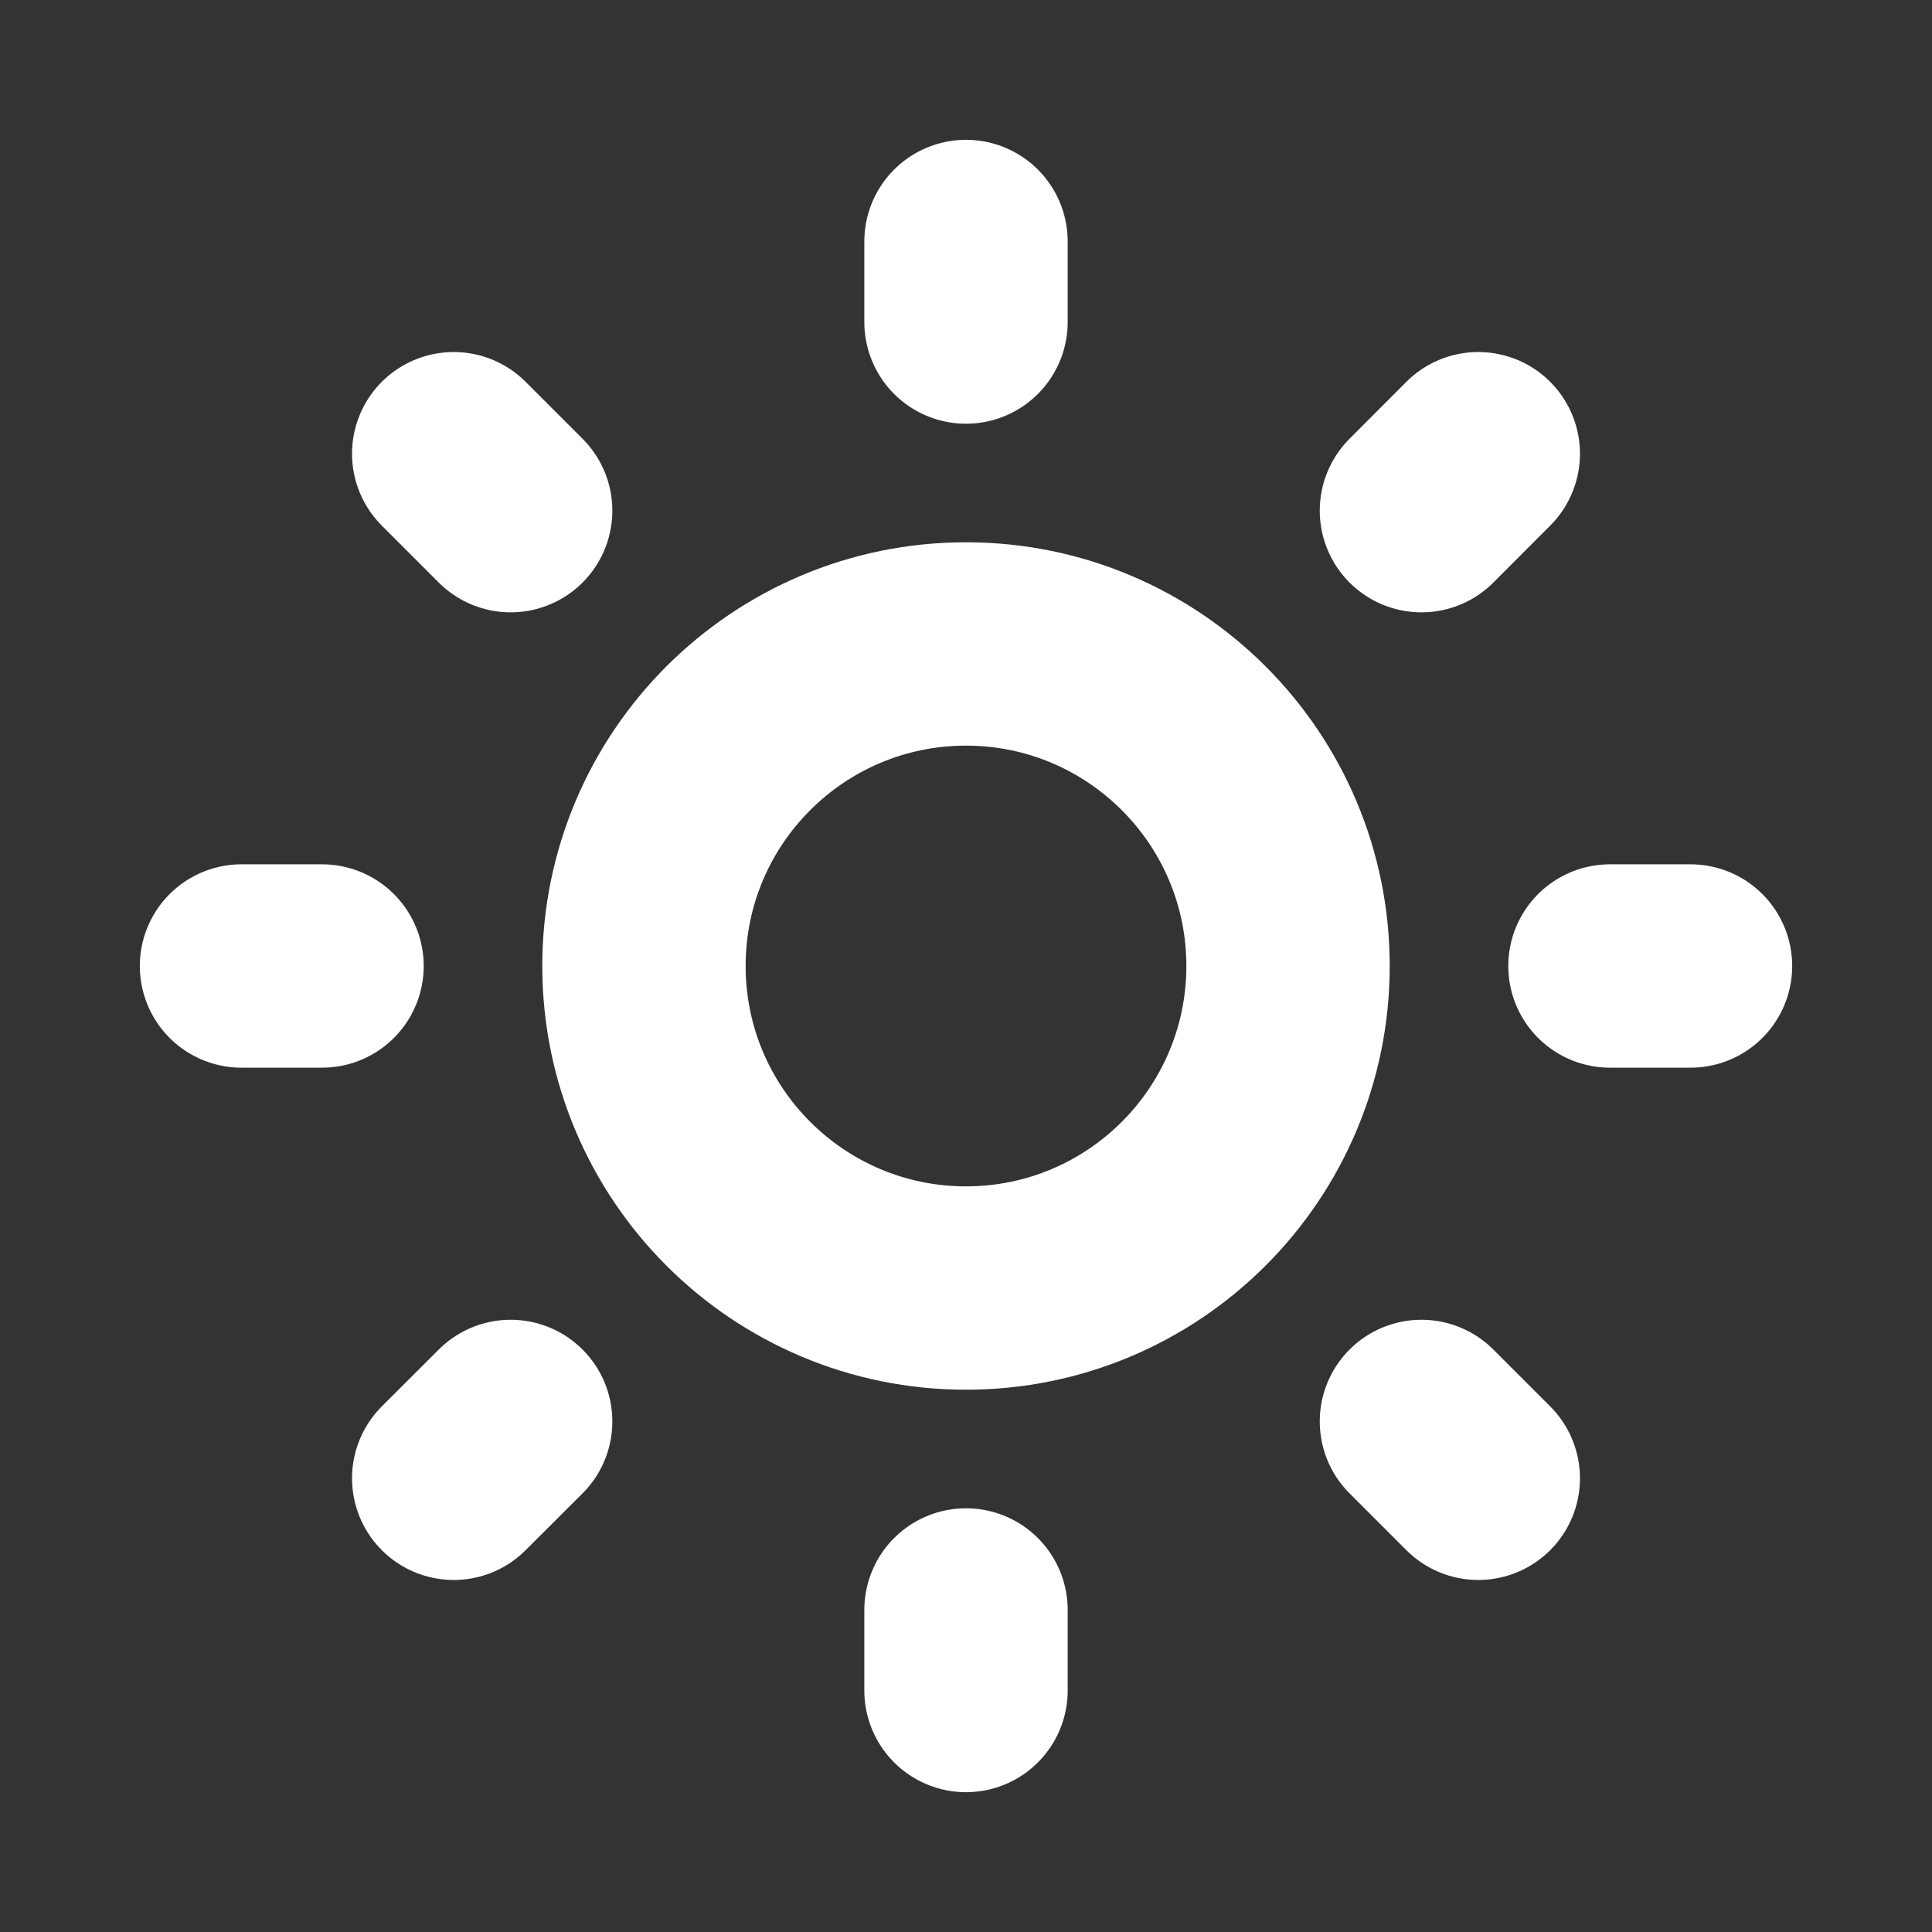
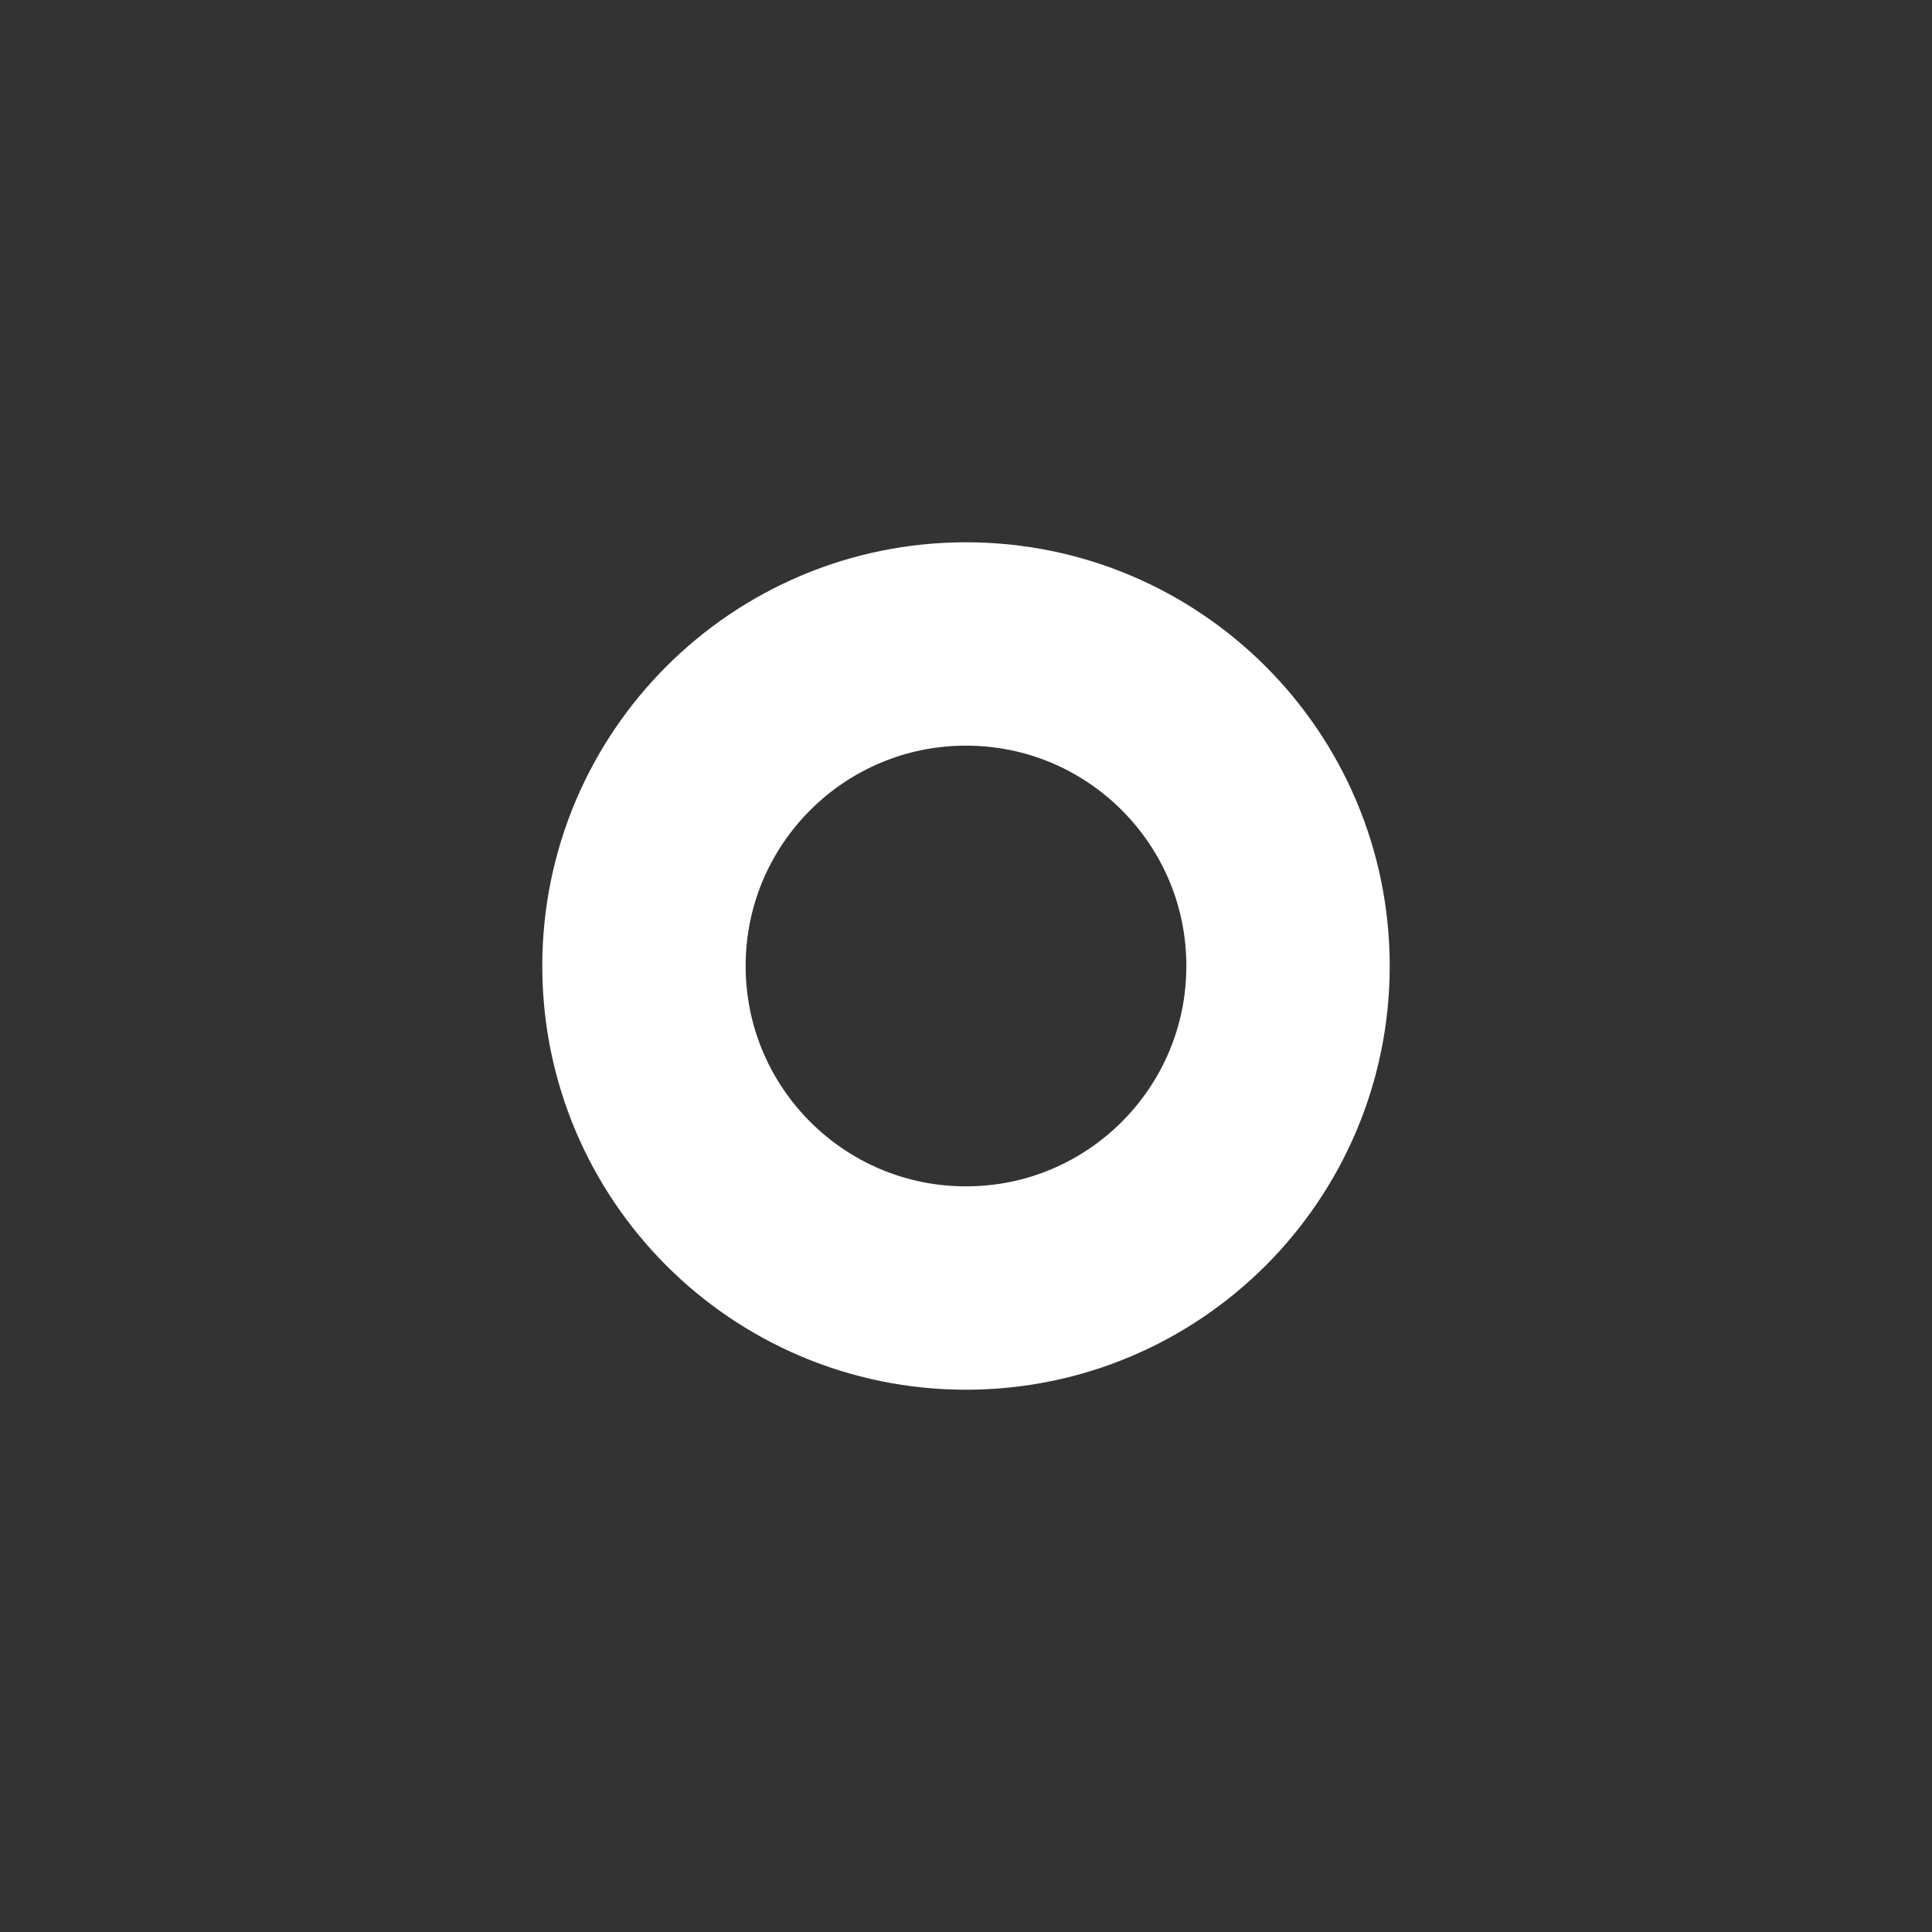
<svg xmlns="http://www.w3.org/2000/svg" width="19" height="19" viewBox="0 0 19 19" fill="none">
  <rect x="0" y="0" width="19" height="19" fill="#333333" stroke="none" />
  <path d="M9.5 12.667C11.249 12.667 12.667 11.249 12.667 9.5C12.667 7.751 11.249 6.333 9.5 6.333C7.751 6.333 6.333 7.751 6.333 9.5C6.333 11.249 7.751 12.667 9.5 12.667Z" stroke="white" stroke-width="2" stroke-linejoin="round" />
-   <path d="M15.833 9.5H16.625M2.375 9.5H3.167M9.5 15.833V16.625M9.5 2.375V3.167M13.979 13.979L14.538 14.538M4.462 4.462L5.022 5.022M5.022 13.979L4.462 14.538M14.538 4.462L13.979 5.022" stroke="white" stroke-width="2" stroke-linecap="round" />
</svg>